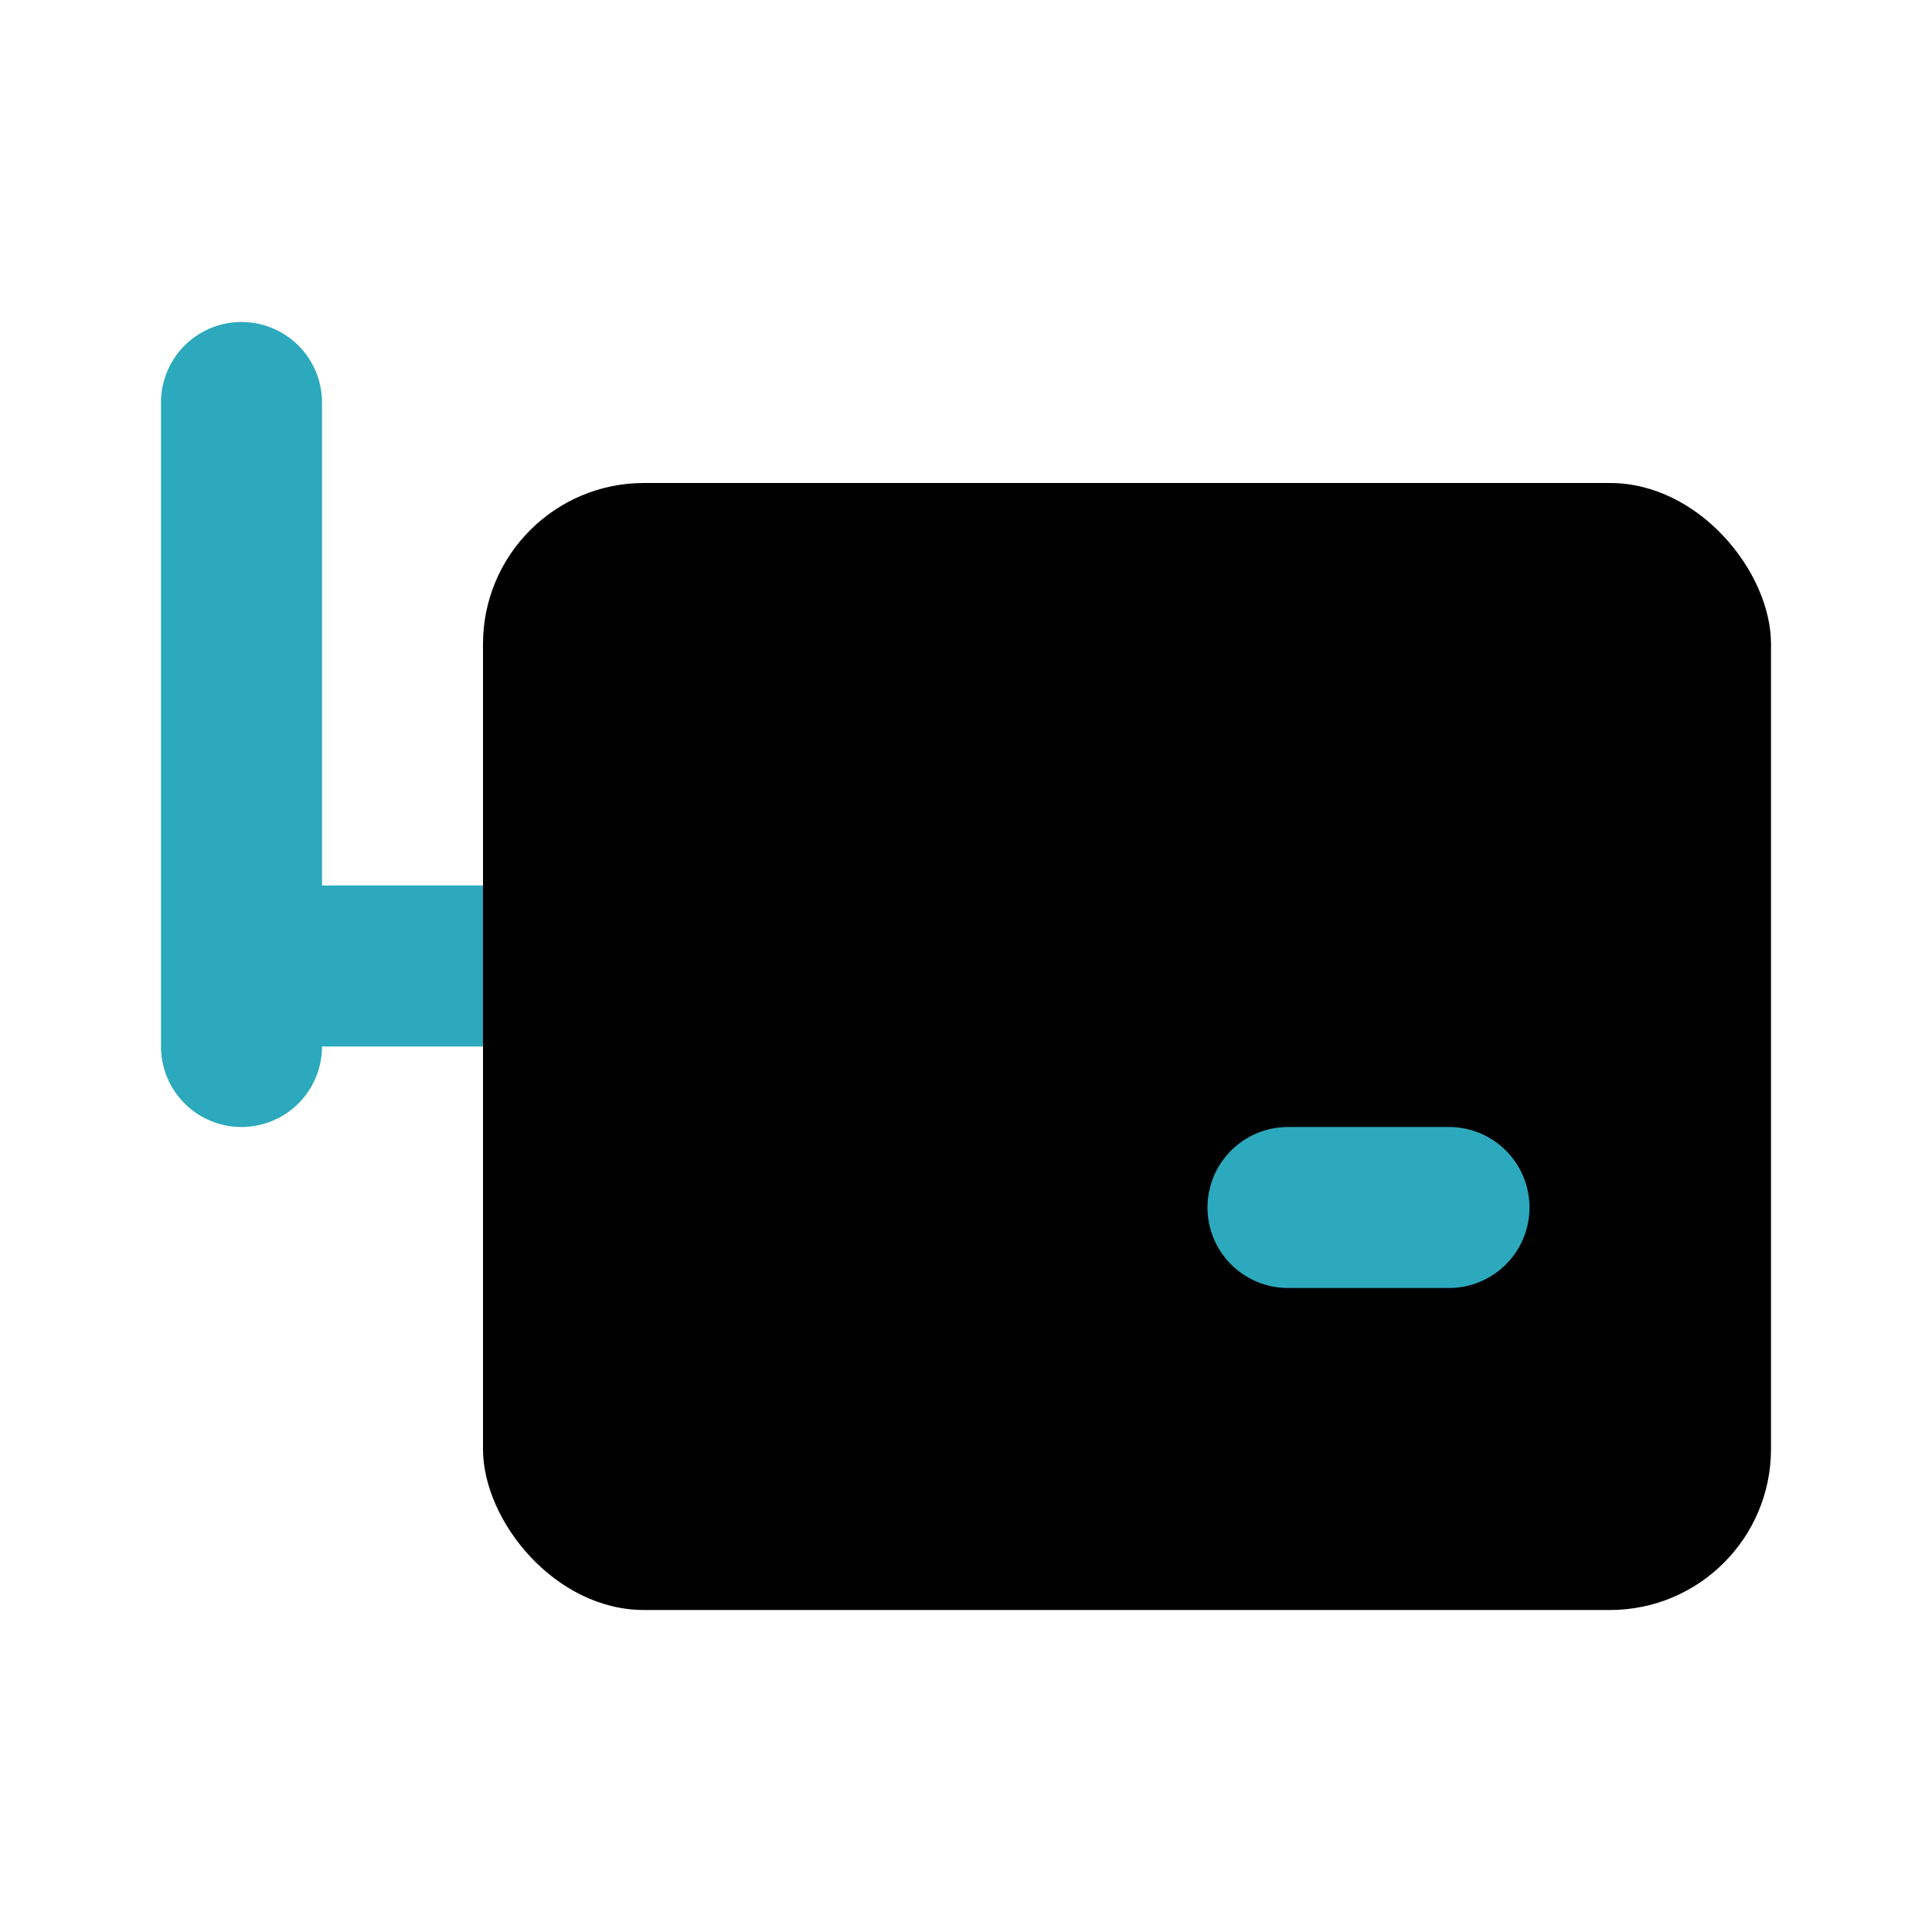
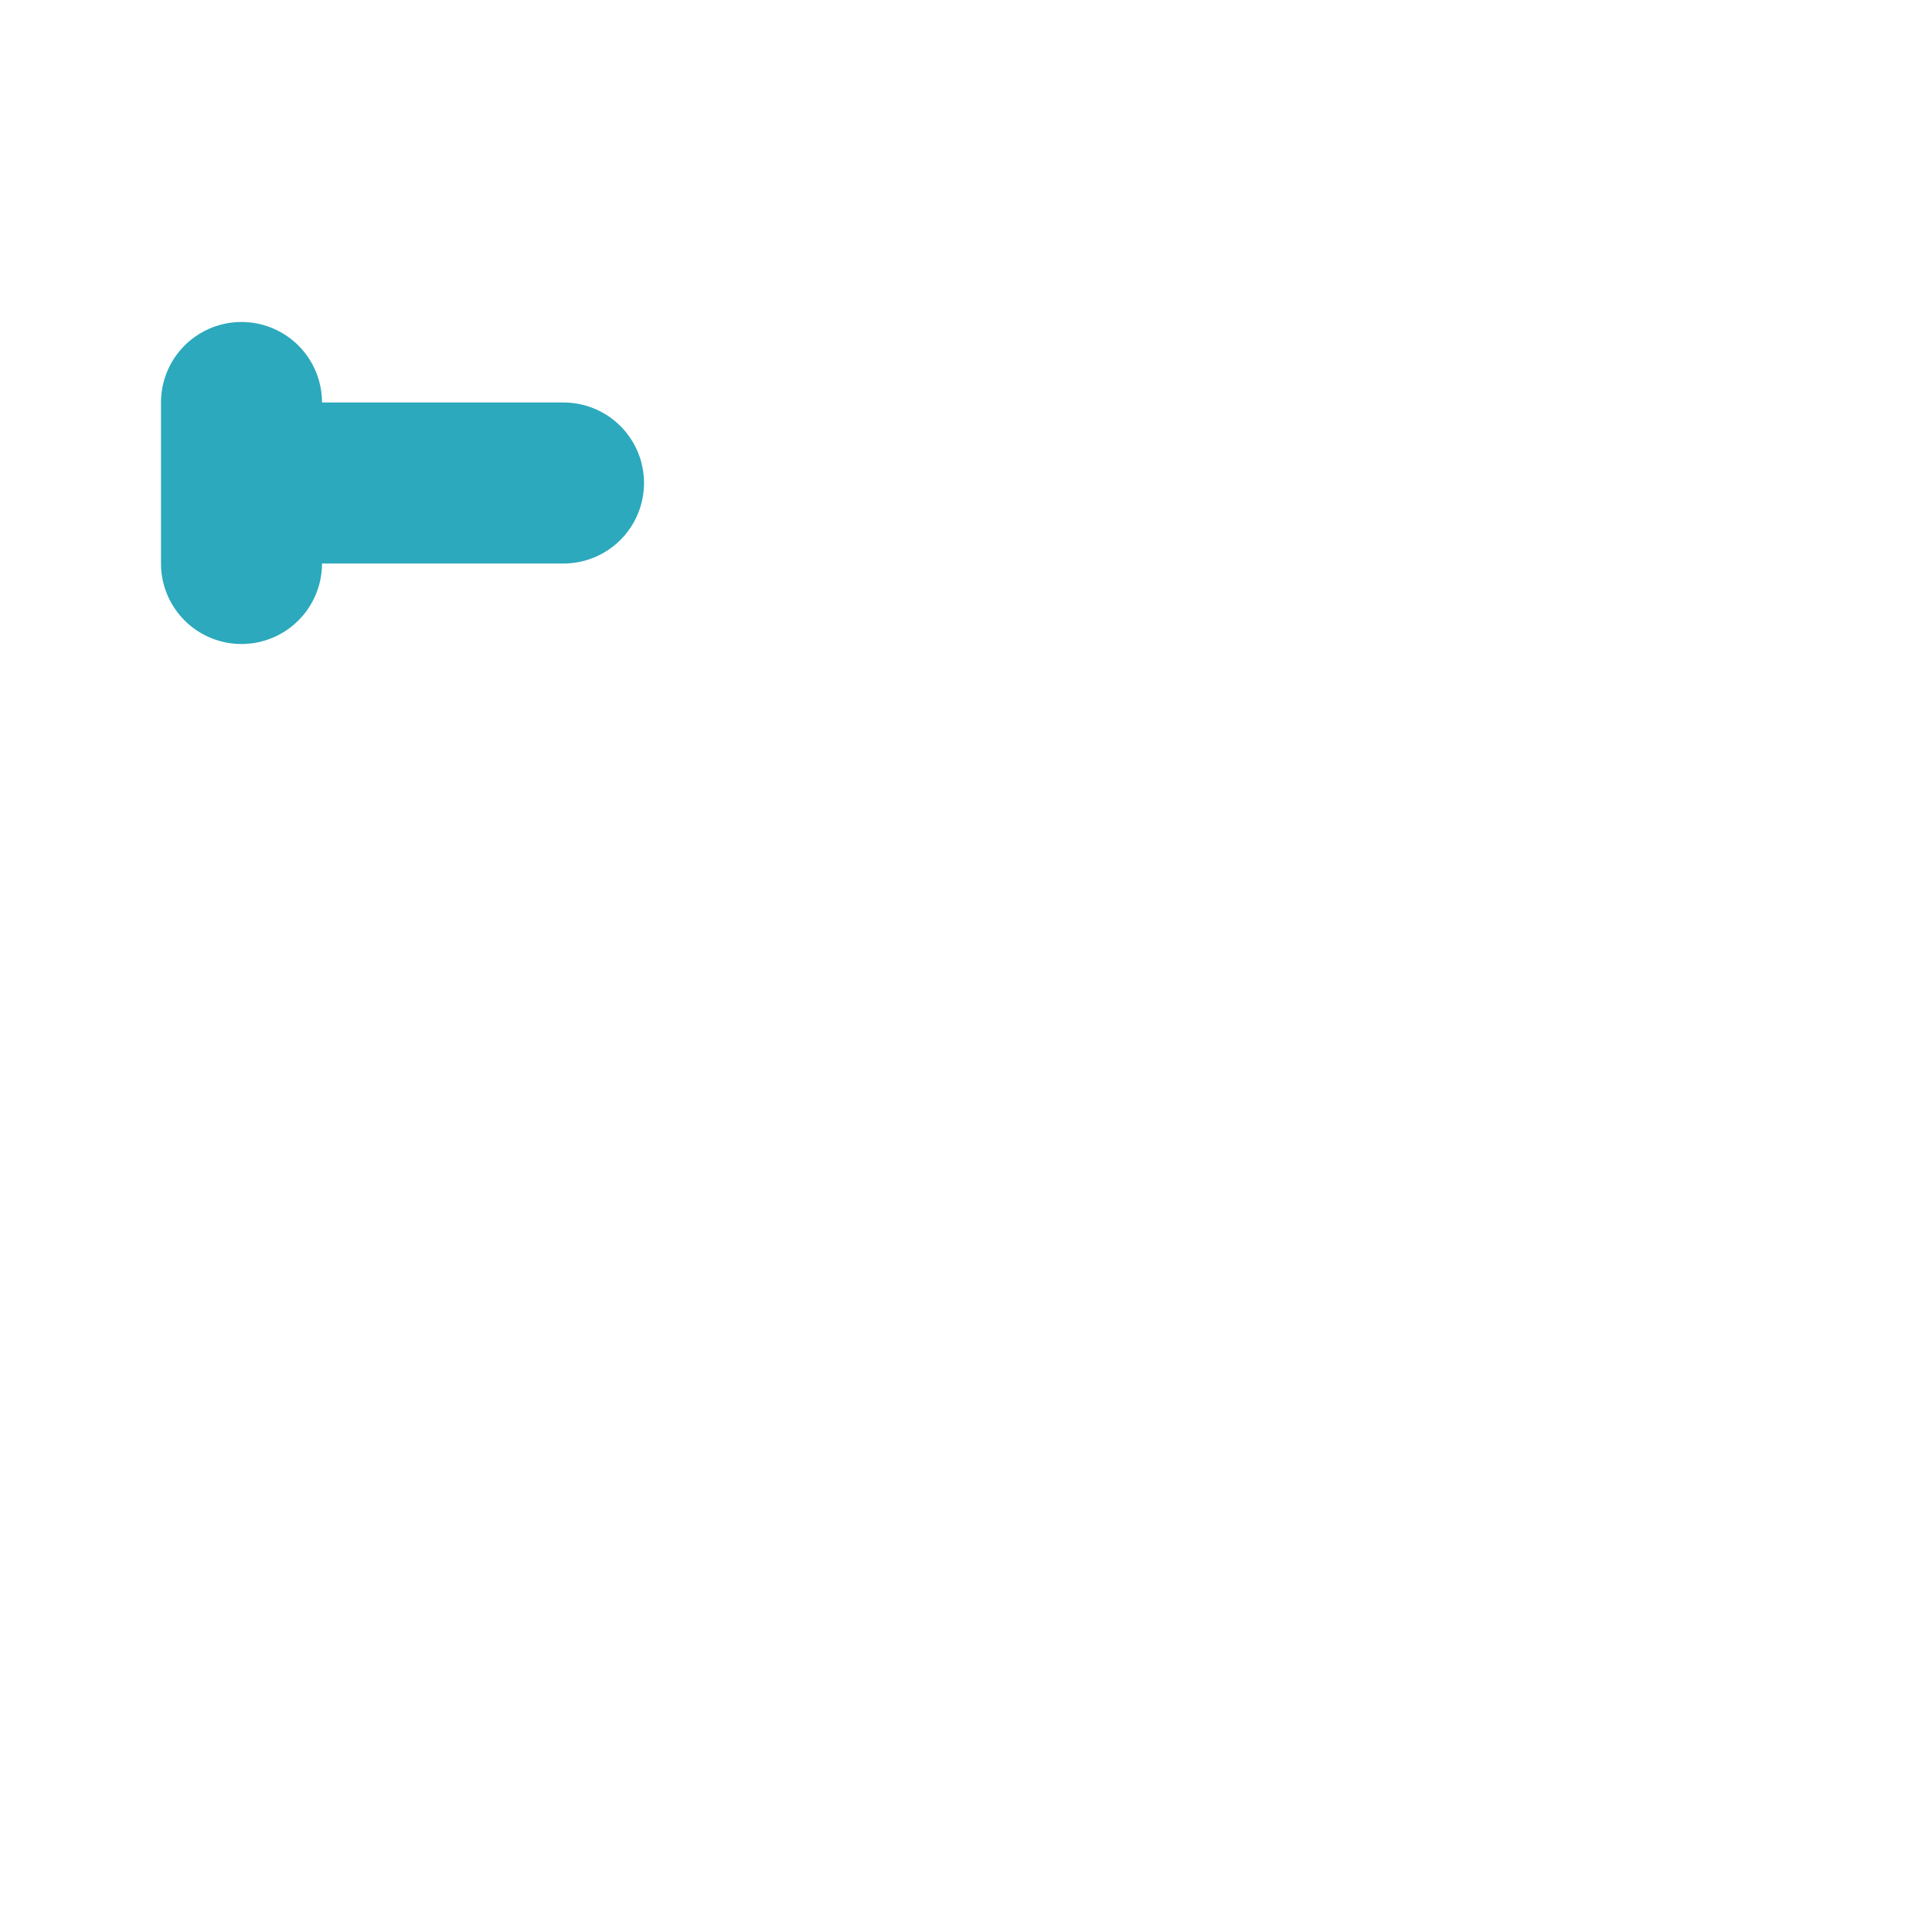
<svg xmlns="http://www.w3.org/2000/svg" fill="#000000" width="800px" height="800px" viewBox="0 0 24 24" id="router-7" data-name="Flat Color" class="icon flat-color">
-   <path id="secondary" d="M2,13V5A1,1,0,0,1,4,5v6H7a1,1,0,0,1,0,2H4a1,1,0,0,1-2,0Z" style="fill: rgb(44, 169, 188);" />
-   <rect id="primary" x="6" y="6" width="16" height="14" rx="2" style="fill: rgb(0, 0, 0);" />
-   <path id="secondary-2" data-name="secondary" d="M15,15a1,1,0,0,1,1-1h2a1,1,0,0,1,0,2H16A1,1,0,0,1,15,15Z" style="fill: rgb(44, 169, 188);" />
+   <path id="secondary" d="M2,13V5A1,1,0,0,1,4,5H7a1,1,0,0,1,0,2H4a1,1,0,0,1-2,0Z" style="fill: rgb(44, 169, 188);" />
</svg>